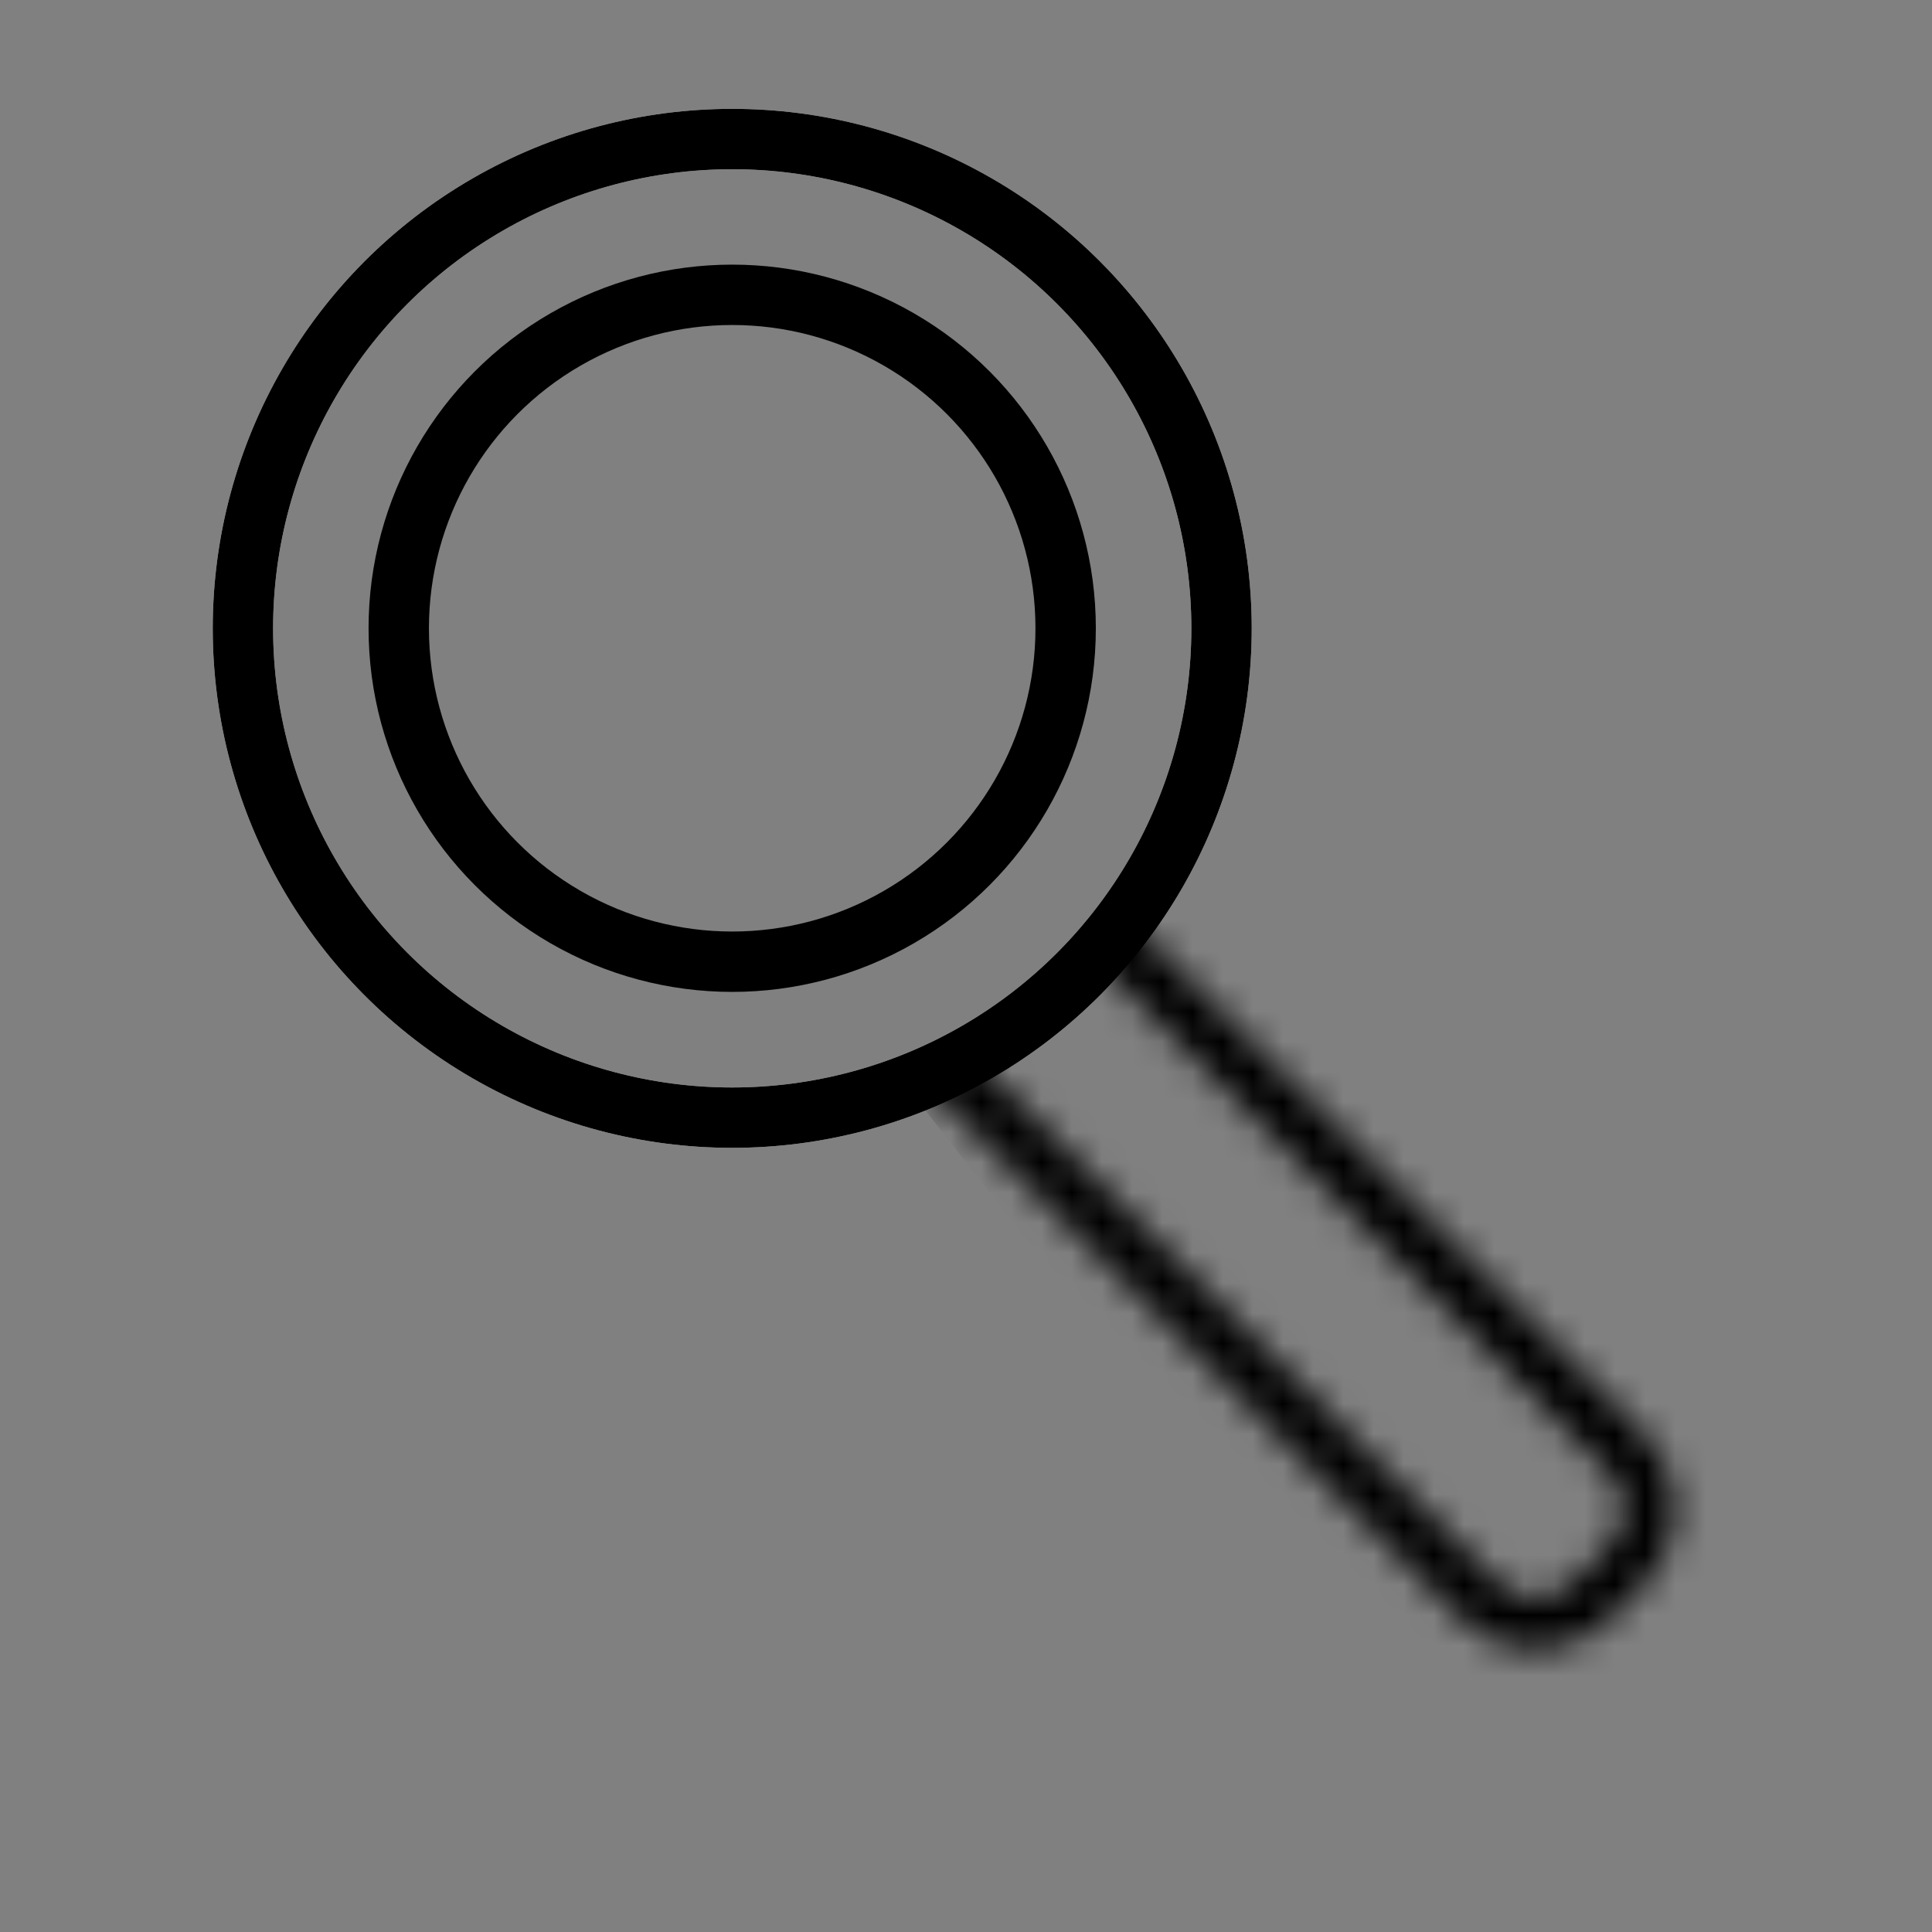
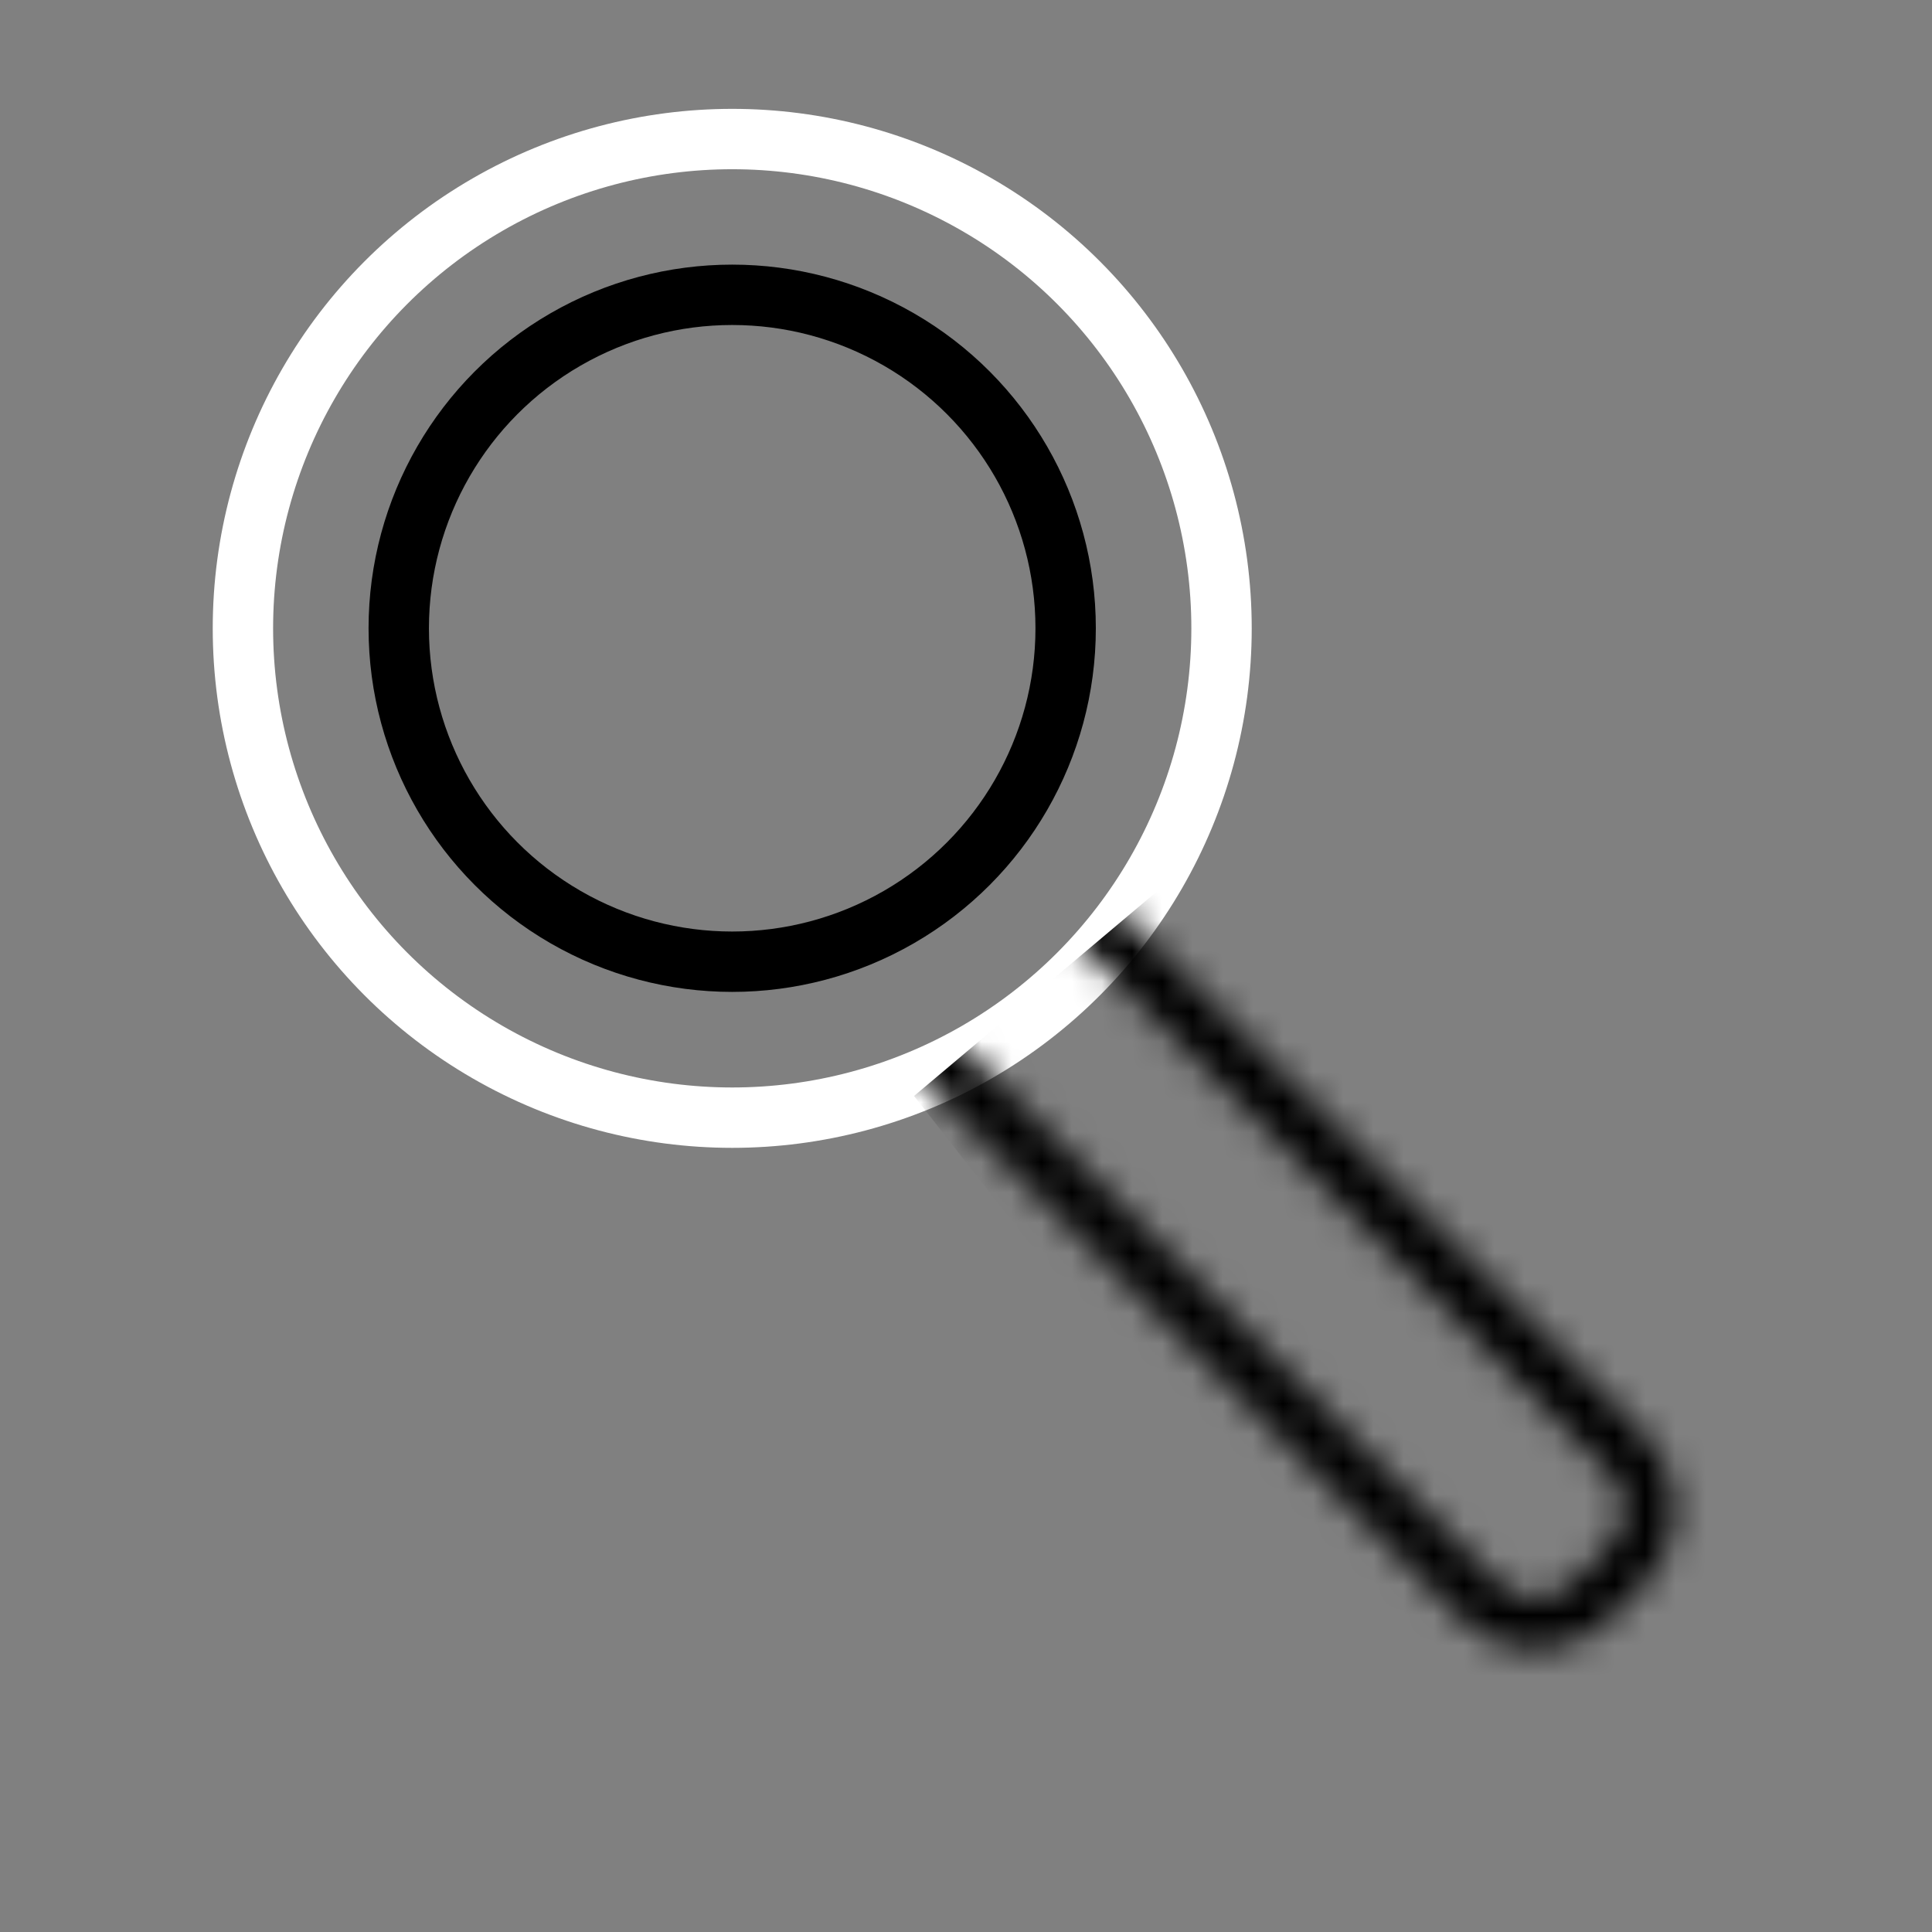
<svg xmlns="http://www.w3.org/2000/svg" width="64" height="64" viewBox="0 0 64 64" fill="none">
  <rect x="0" y="0" width="64" height="64" fill="#808080" stroke="none" />
  <g clip-path="url(#clip0_4004_3112)">
    <mask id="mask0_4004_3112" style="mask-type:alpha" maskUnits="userSpaceOnUse" x="-5" y="-5" width="74" height="74">
      <rect x="-5" y="-5" width="74" height="74" fill="#D9D9D9" />
    </mask>
    <g mask="url(#mask0_4004_3112)">
      <circle cx="24.256" cy="20.815" r="16.209" stroke="white" stroke-width="2" />
-       <circle cx="24.256" cy="20.815" r="16.209" stroke="black" stroke-width="2" />
      <circle cx="24.255" cy="20.812" r="11.046" stroke="black" stroke-width="2" />
      <mask id="mask1_4004_3112" style="mask-type:alpha" maskUnits="userSpaceOnUse" x="29" y="28" width="27" height="27">
        <path d="M53.294 51.219L54.511 52.436L53.294 53.653L52.078 52.436L53.294 51.219ZM53.294 48.785L35.075 30.566C34.403 29.894 33.313 29.894 32.641 30.566L31.425 31.783C30.753 32.455 30.753 33.545 31.425 34.217L49.644 52.436C50.316 53.108 51.406 53.108 52.078 52.436L53.294 53.653L53.166 53.775C51.858 54.956 49.863 54.956 48.555 53.775L48.427 53.653L30.208 35.434C28.864 34.09 28.864 31.91 30.208 30.566L31.425 29.349C32.769 28.005 34.948 28.005 36.292 29.349L54.511 47.569L54.634 47.697C55.815 49.004 55.814 51 54.633 52.307L54.511 52.436L53.294 51.219C53.967 50.547 53.966 49.458 53.294 48.785Z" fill="black" />
      </mask>
      <g mask="url(#mask1_4004_3112)">
-         <path d="M30.279 36.306L38.454 29.422C44.907 34.728 57.814 45.426 57.814 45.771C57.814 46.201 60.396 48.352 60.826 49.213C61.17 49.901 56.954 55.523 54.803 58.248H47.489L30.279 36.306Z" fill="black" />
+         <path d="M30.279 36.306L38.454 29.422C57.814 46.201 60.396 48.352 60.826 49.213C61.17 49.901 56.954 55.523 54.803 58.248H47.489L30.279 36.306Z" fill="black" />
      </g>
    </g>
  </g>
  <defs>
    <clipPath id="clip0_4004_3112">
      <rect width="64" height="64" fill="white" />
    </clipPath>
  </defs>
</svg>